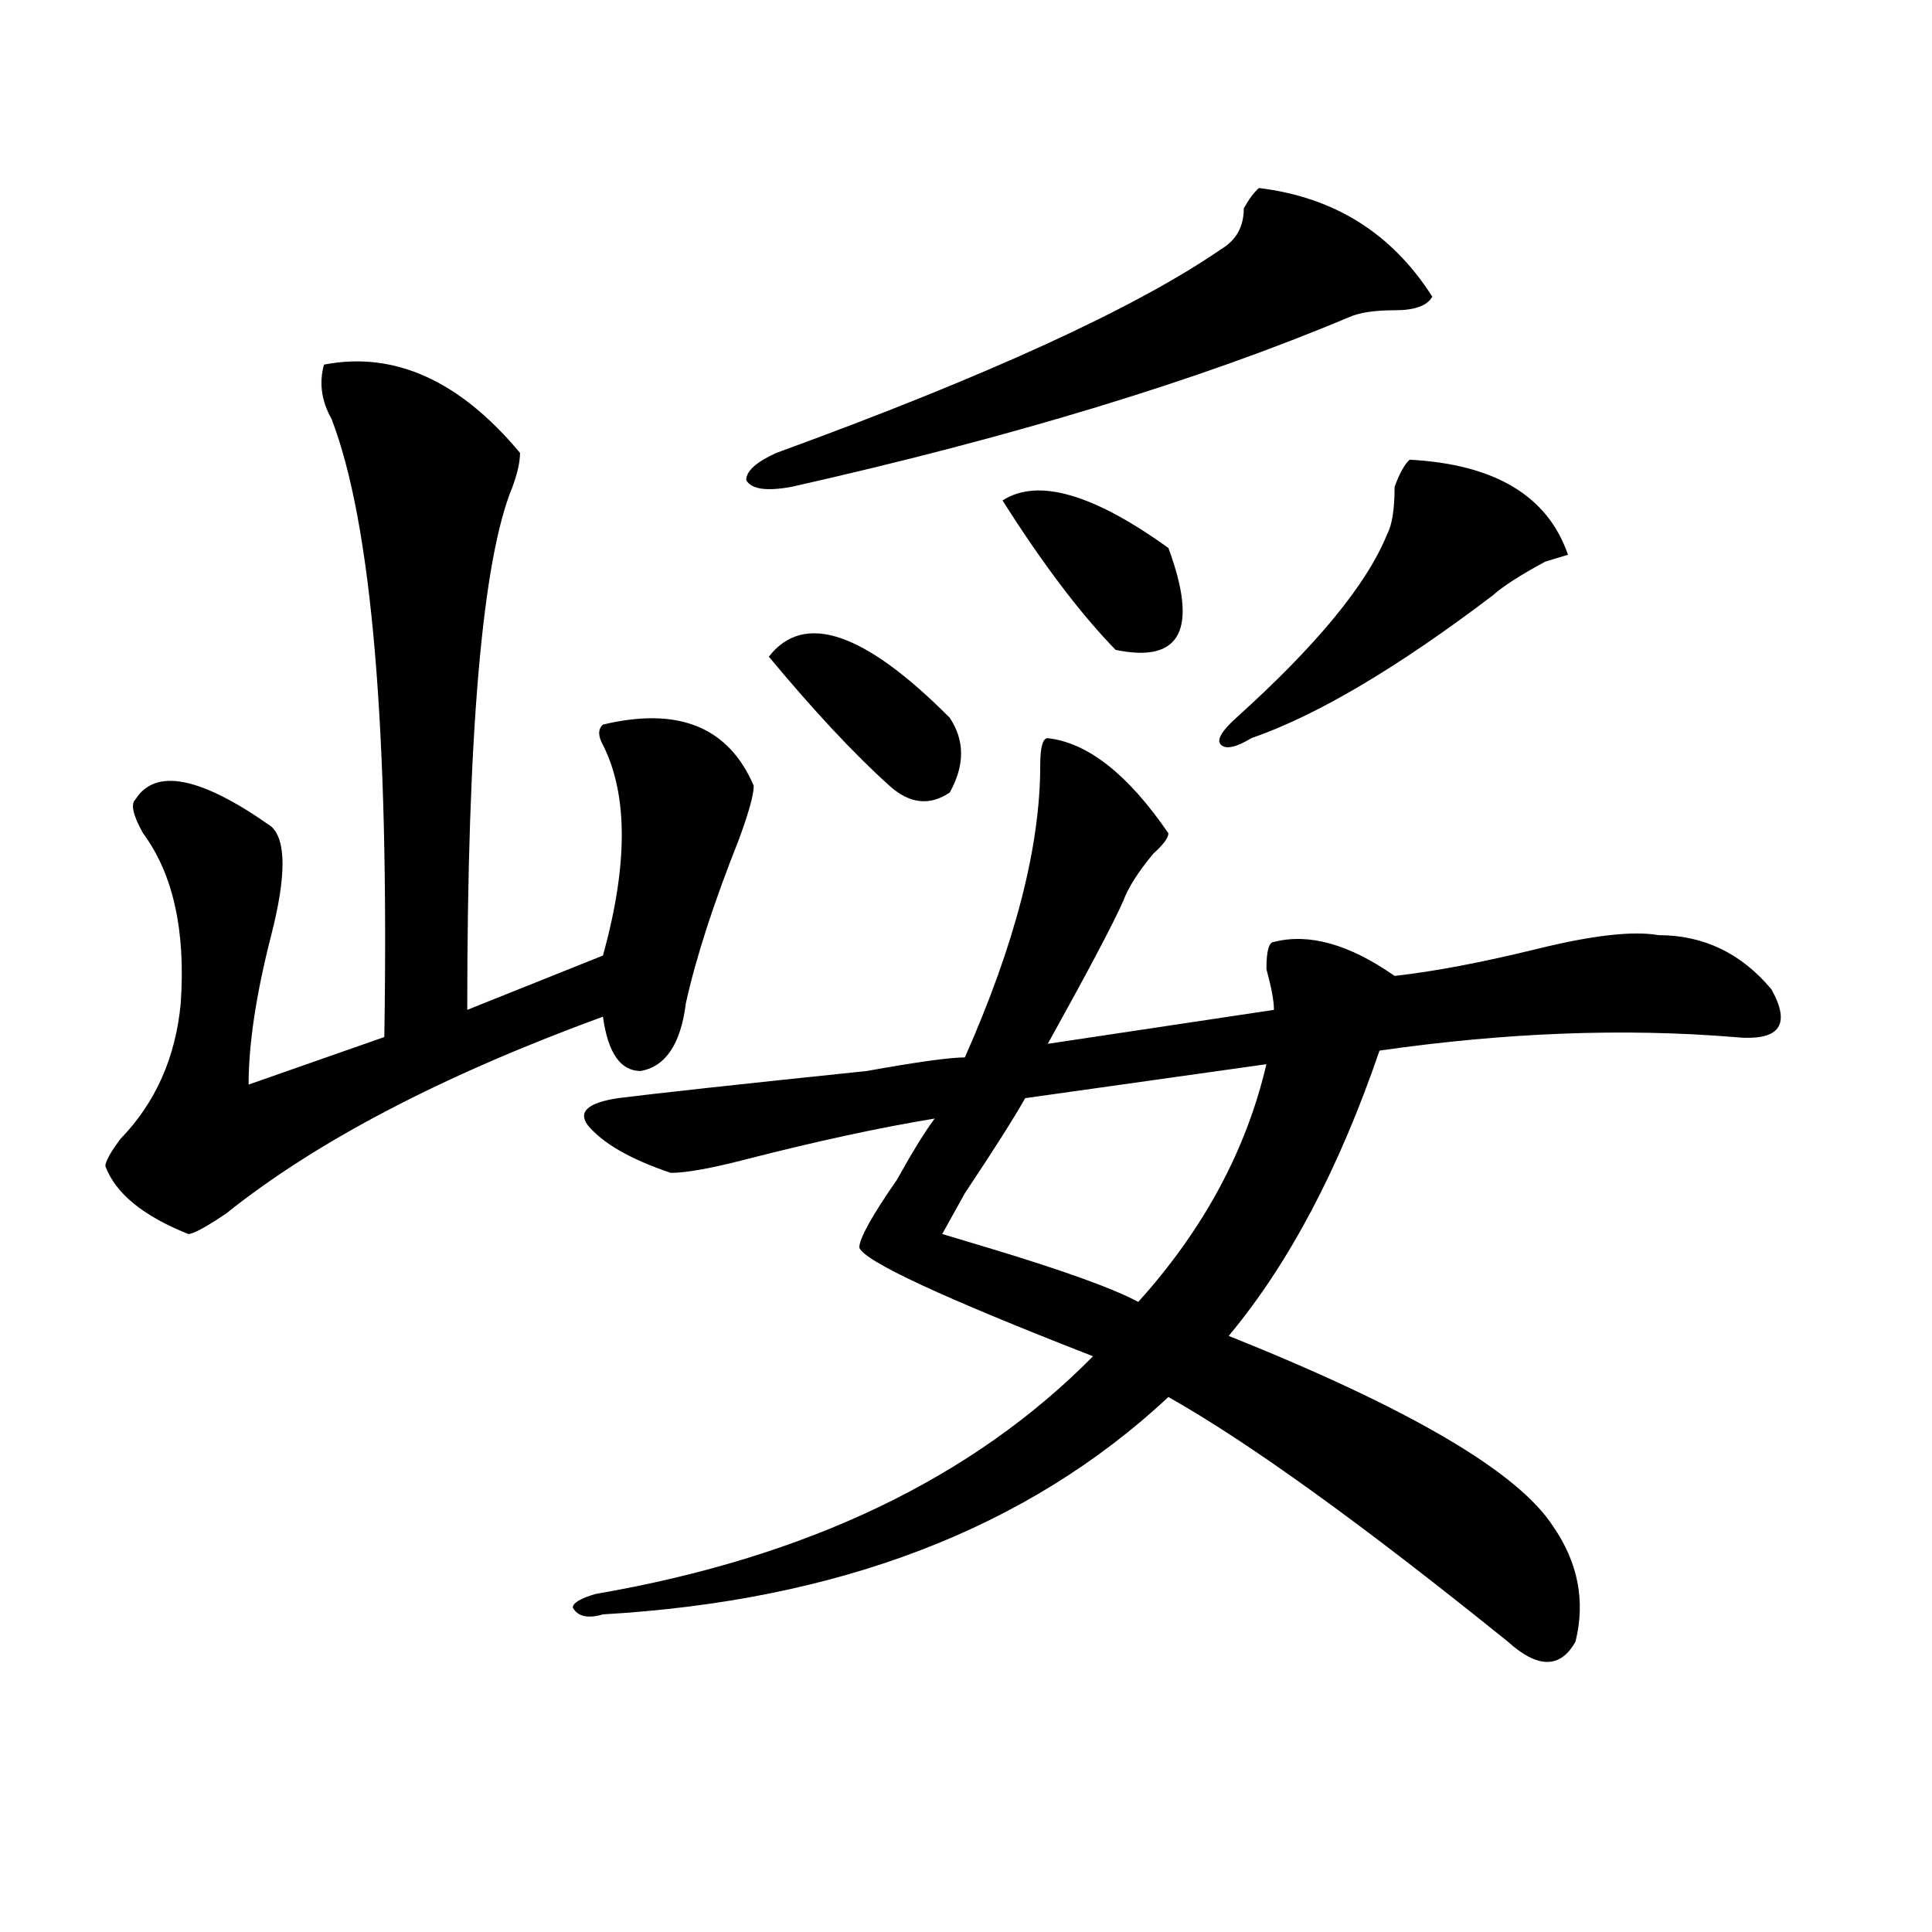
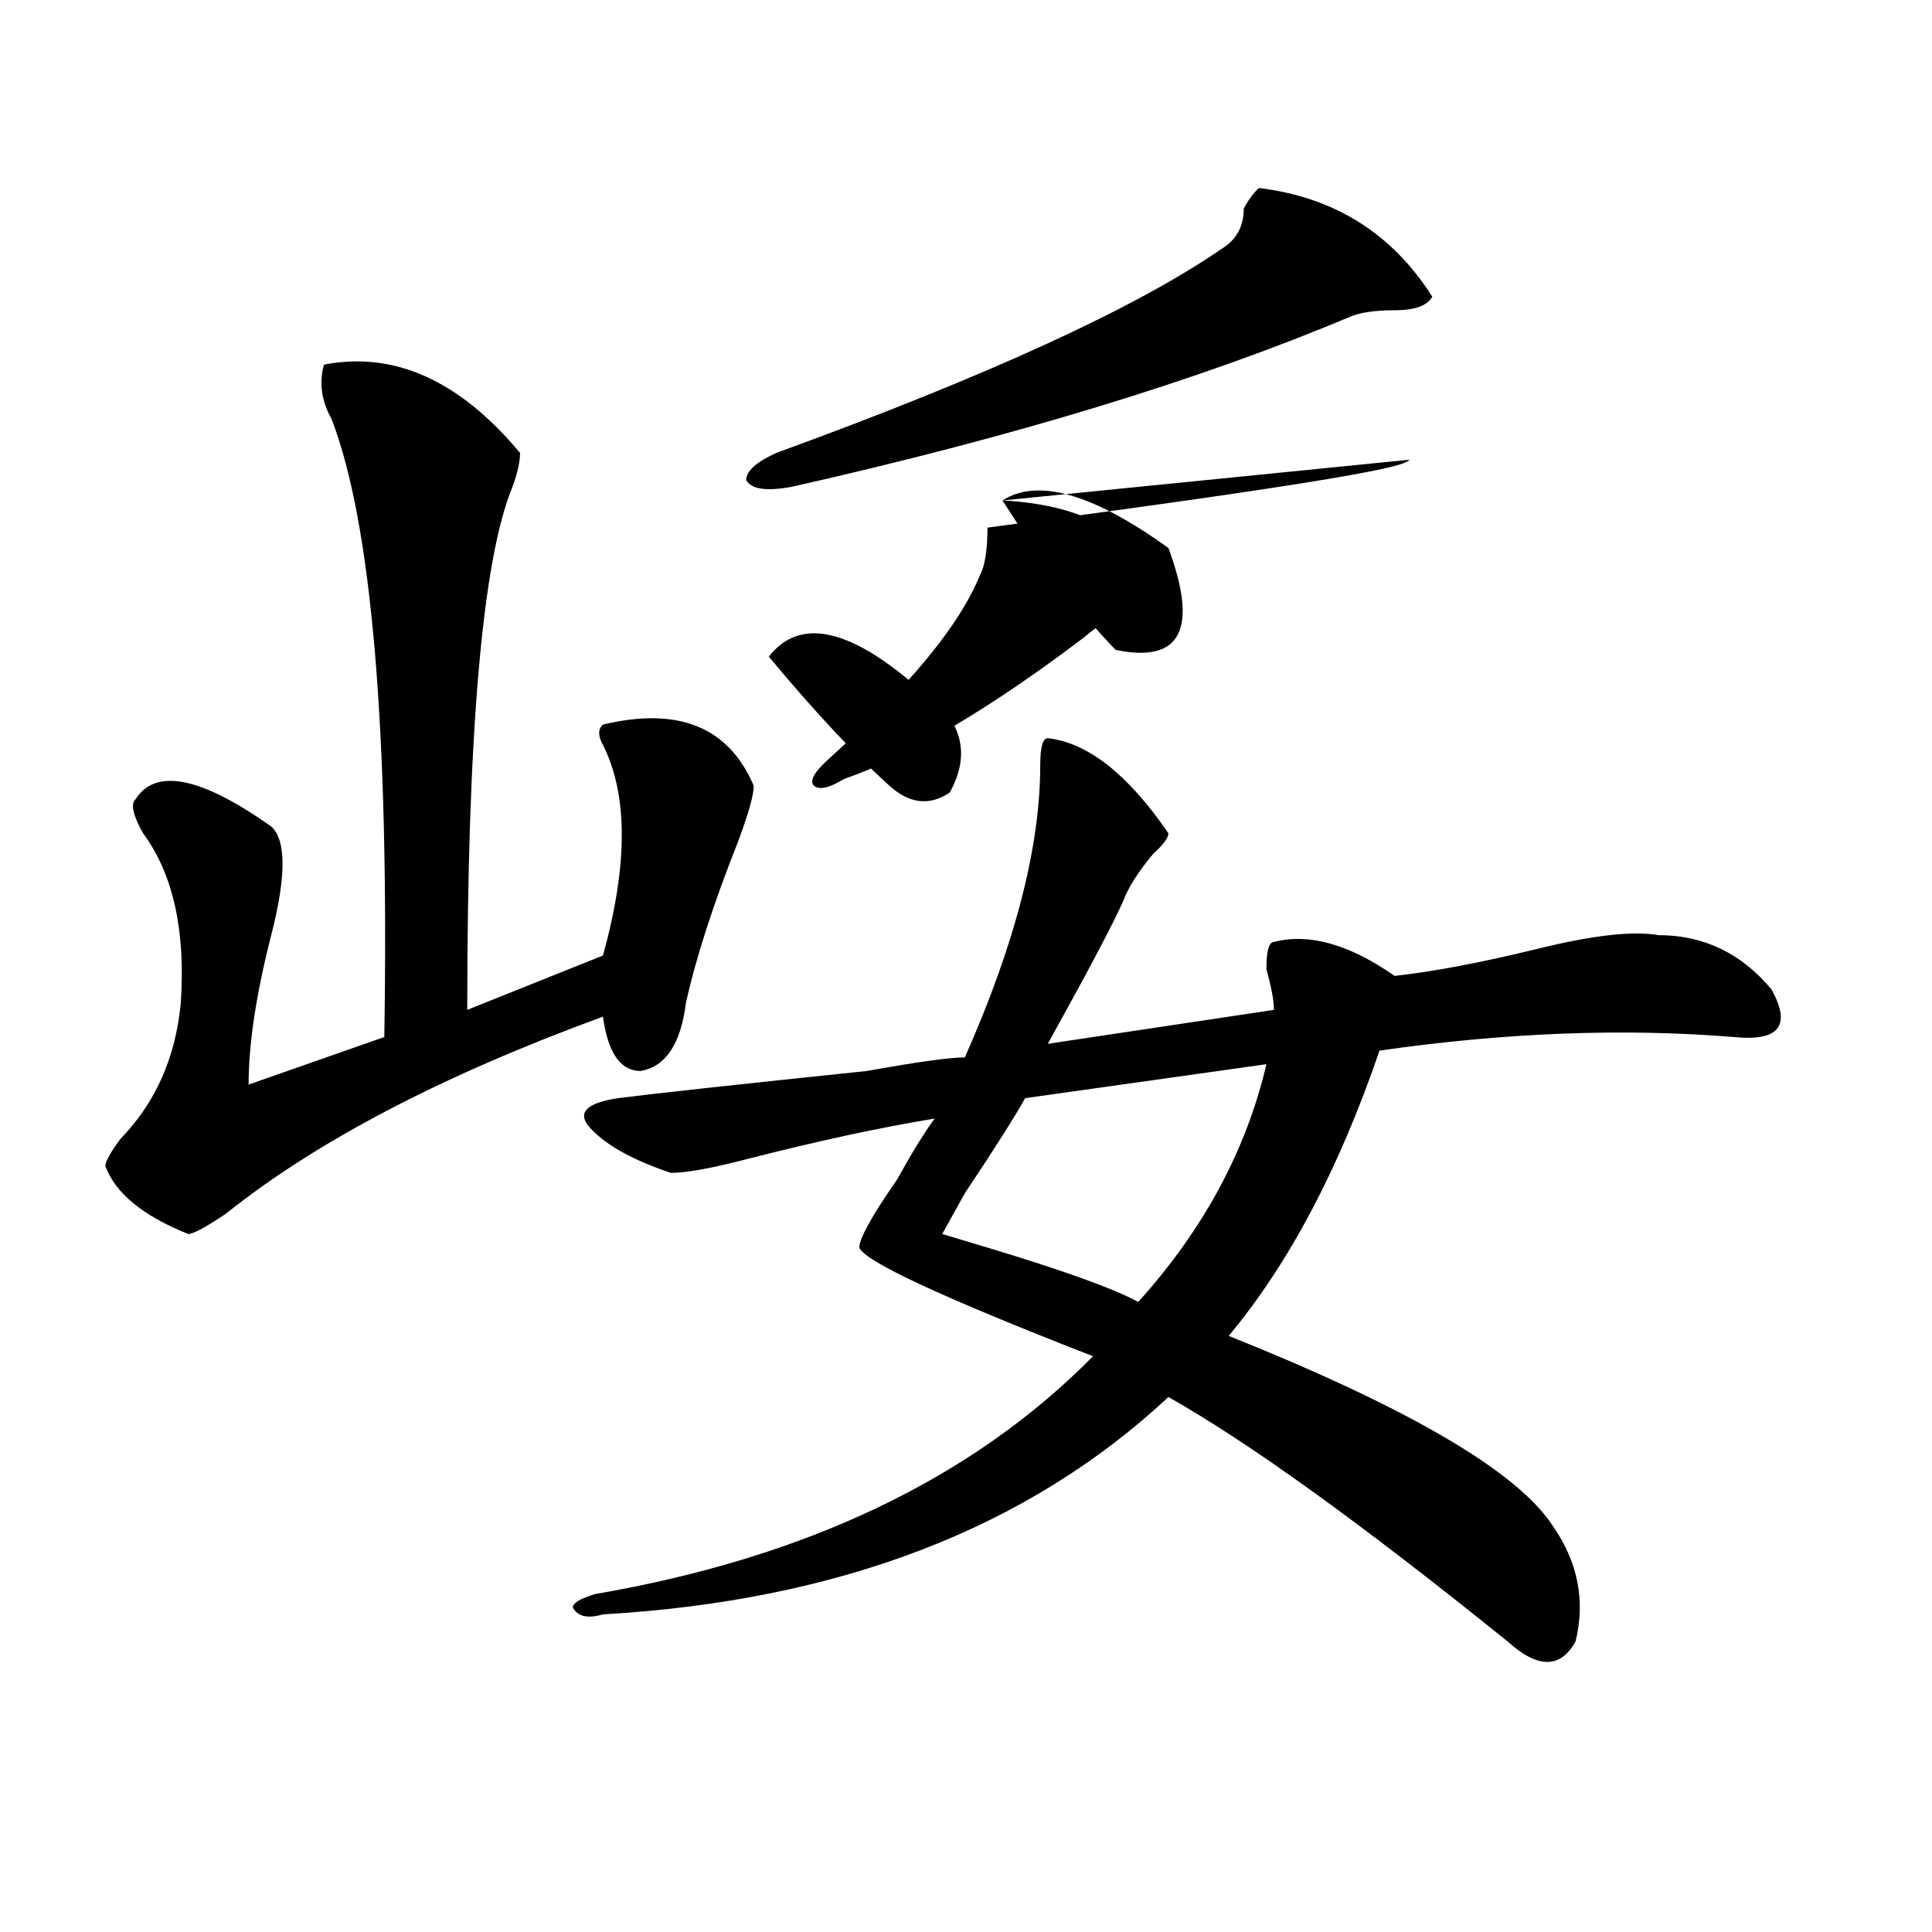
<svg xmlns="http://www.w3.org/2000/svg" version="1.1" id="图层_1" x="0px" y="0px" width="1000px" height="1000px" viewBox="0 0 1000 1000" enable-background="new 0 0 1000 1000" xml:space="preserve">
-   <path d="M167.703,188.719c36.401-7.031,70.242,8.24,101.461,45.703c0,4.725-1.341,10.547-3.902,17.578  c-15.609,37.519-23.414,127.771-23.414,270.703l70.242-28.125c12.987-46.856,12.987-83.166,0-108.984  c-2.622-4.669-2.622-8.185,0-10.547c39.023-9.338,64.999,1.209,78.047,31.641c0,4.725-2.622,14.063-7.805,28.125  c-13.048,32.85-22.134,60.975-27.316,84.375c-2.622,21.094-10.427,32.85-23.414,35.156c-10.427,0-16.95-9.338-19.512-28.125  c-83.29,30.487-148.289,64.49-195.117,101.953c-10.427,7.031-16.95,10.547-19.512,10.547c-23.414-9.338-37.743-21.094-42.926-35.156  c0-2.307,2.562-7.031,7.805-14.063c18.171-18.731,28.597-42.188,31.219-70.313c2.562-37.463-3.902-66.797-19.512-87.891  c-5.243-9.338-6.524-15.216-3.902-17.578c10.366-16.369,33.78-11.7,70.242,14.063c7.805,7.031,7.805,25.818,0,56.25  c-7.805,30.487-11.707,56.25-11.707,77.344l70.242-24.609c2.562-159.356-6.524-265.979-27.316-319.922  C166.362,207.506,165.081,198.112,167.703,188.719z M542.328,382.078c20.792,2.362,41.585,18.787,62.438,49.219  c0,2.362-2.622,5.878-7.805,10.547c-7.805,9.394-13.048,17.578-15.609,24.609c-5.243,11.756-18.231,36.365-39.023,73.828  l117.07-17.578c0-4.669-1.341-11.7-3.902-21.094c0-9.338,1.28-14.063,3.902-14.063c18.171-4.669,39.023,1.209,62.438,17.578  c20.792-2.307,45.487-7.031,74.145-14.063c28.597-7.031,49.39-9.338,62.438-7.031c23.414,0,42.926,9.394,58.535,28.125  c10.366,18.787,3.902,26.972-19.512,24.609c-57.255-4.669-118.411-2.307-183.41,7.031c-20.853,60.975-46.828,110.193-78.047,147.656  c93.656,37.519,149.569,70.313,167.801,98.438c12.987,18.731,16.89,38.672,11.707,59.766c-7.805,14.063-19.512,14.063-35.121,0  c-75.485-60.919-134.021-103.106-175.605-126.563c-72.864,68.006-170.423,105.469-292.676,112.5  c-7.805,2.307-13.048,1.153-15.609-3.516c0-2.362,3.902-4.725,11.707-7.031C417.453,806.26,503.305,765.281,565.742,702  c-78.047-30.432-118.411-49.219-120.973-56.25c0-4.669,6.464-16.369,19.512-35.156c7.805-14.063,14.269-24.609,19.512-31.641  c-28.657,4.725-61.157,11.756-97.559,21.094c-18.231,4.725-31.219,7.031-39.023,7.031c-20.853-7.031-35.121-15.216-42.926-24.609  c-5.243-7.031,0-11.7,15.609-14.063c18.171-2.307,61.097-7.031,128.777-14.063c25.976-4.669,42.926-7.031,50.73-7.031  c25.976-58.557,39.023-108.984,39.023-151.172C538.426,386.803,539.706,382.078,542.328,382.078z M651.594,97.313  c39.023,4.725,68.901,23.456,89.754,56.25c-2.622,4.725-9.146,7.031-19.512,7.031c-10.427,0-18.231,1.209-23.414,3.516  c-78.047,32.85-174.325,62.128-288.773,87.891c-13.048,2.362-20.853,1.209-23.414-3.516c0-4.669,5.183-9.338,15.609-14.063  c109.266-39.825,185.972-74.981,230.238-105.469c7.805-4.669,11.707-11.7,11.707-21.094  C646.351,103.19,648.972,99.675,651.594,97.313z M397.941,339.891c18.171-23.4,49.39-12.854,93.656,31.641  c7.805,11.756,7.805,24.609,0,38.672c-10.427,7.031-20.853,5.878-31.219-3.516C442.147,390.318,421.355,368.016,397.941,339.891z   M655.496,550.828l-124.875,17.578c-5.243,9.394-15.609,25.818-31.219,49.219l-11.707,21.094l23.414,7.031  c39.023,11.756,64.999,21.094,78.047,28.125C622.937,636.412,645.069,595.378,655.496,550.828z M518.914,259.031  c18.171-11.7,46.828-3.516,85.852,24.609c15.609,42.188,6.464,59.766-27.316,52.734  C559.218,317.644,539.706,291.881,518.914,259.031z M729.641,237.938c44.206,2.362,71.522,18.787,81.949,49.219l-11.707,3.516  c-13.048,7.031-22.134,12.909-27.316,17.578c-49.45,37.519-91.095,62.128-124.875,73.828c-7.805,4.725-13.048,5.878-15.609,3.516  c-2.622-2.307,0-7.031,7.805-14.063c41.585-37.463,67.62-69.104,78.047-94.922c2.562-4.669,3.902-12.854,3.902-24.609  C724.397,244.969,727.019,240.3,729.641,237.938z" />
+   <path d="M167.703,188.719c36.401-7.031,70.242,8.24,101.461,45.703c0,4.725-1.341,10.547-3.902,17.578  c-15.609,37.519-23.414,127.771-23.414,270.703l70.242-28.125c12.987-46.856,12.987-83.166,0-108.984  c-2.622-4.669-2.622-8.185,0-10.547c39.023-9.338,64.999,1.209,78.047,31.641c0,4.725-2.622,14.063-7.805,28.125  c-13.048,32.85-22.134,60.975-27.316,84.375c-2.622,21.094-10.427,32.85-23.414,35.156c-10.427,0-16.95-9.338-19.512-28.125  c-83.29,30.487-148.289,64.49-195.117,101.953c-10.427,7.031-16.95,10.547-19.512,10.547c-23.414-9.338-37.743-21.094-42.926-35.156  c0-2.307,2.562-7.031,7.805-14.063c18.171-18.731,28.597-42.188,31.219-70.313c2.562-37.463-3.902-66.797-19.512-87.891  c-5.243-9.338-6.524-15.216-3.902-17.578c10.366-16.369,33.78-11.7,70.242,14.063c7.805,7.031,7.805,25.818,0,56.25  c-7.805,30.487-11.707,56.25-11.707,77.344l70.242-24.609c2.562-159.356-6.524-265.979-27.316-319.922  C166.362,207.506,165.081,198.112,167.703,188.719z M542.328,382.078c20.792,2.362,41.585,18.787,62.438,49.219  c0,2.362-2.622,5.878-7.805,10.547c-7.805,9.394-13.048,17.578-15.609,24.609c-5.243,11.756-18.231,36.365-39.023,73.828  l117.07-17.578c0-4.669-1.341-11.7-3.902-21.094c0-9.338,1.28-14.063,3.902-14.063c18.171-4.669,39.023,1.209,62.438,17.578  c20.792-2.307,45.487-7.031,74.145-14.063c28.597-7.031,49.39-9.338,62.438-7.031c23.414,0,42.926,9.394,58.535,28.125  c10.366,18.787,3.902,26.972-19.512,24.609c-57.255-4.669-118.411-2.307-183.41,7.031c-20.853,60.975-46.828,110.193-78.047,147.656  c93.656,37.519,149.569,70.313,167.801,98.438c12.987,18.731,16.89,38.672,11.707,59.766c-7.805,14.063-19.512,14.063-35.121,0  c-75.485-60.919-134.021-103.106-175.605-126.563c-72.864,68.006-170.423,105.469-292.676,112.5  c-7.805,2.307-13.048,1.153-15.609-3.516c0-2.362,3.902-4.725,11.707-7.031C417.453,806.26,503.305,765.281,565.742,702  c-78.047-30.432-118.411-49.219-120.973-56.25c0-4.669,6.464-16.369,19.512-35.156c7.805-14.063,14.269-24.609,19.512-31.641  c-28.657,4.725-61.157,11.756-97.559,21.094c-18.231,4.725-31.219,7.031-39.023,7.031c-20.853-7.031-35.121-15.216-42.926-24.609  c-5.243-7.031,0-11.7,15.609-14.063c18.171-2.307,61.097-7.031,128.777-14.063c25.976-4.669,42.926-7.031,50.73-7.031  c25.976-58.557,39.023-108.984,39.023-151.172C538.426,386.803,539.706,382.078,542.328,382.078z M651.594,97.313  c39.023,4.725,68.901,23.456,89.754,56.25c-2.622,4.725-9.146,7.031-19.512,7.031c-10.427,0-18.231,1.209-23.414,3.516  c-78.047,32.85-174.325,62.128-288.773,87.891c-13.048,2.362-20.853,1.209-23.414-3.516c0-4.669,5.183-9.338,15.609-14.063  c109.266-39.825,185.972-74.981,230.238-105.469c7.805-4.669,11.707-11.7,11.707-21.094  C646.351,103.19,648.972,99.675,651.594,97.313z M397.941,339.891c18.171-23.4,49.39-12.854,93.656,31.641  c7.805,11.756,7.805,24.609,0,38.672c-10.427,7.031-20.853,5.878-31.219-3.516C442.147,390.318,421.355,368.016,397.941,339.891z   M655.496,550.828l-124.875,17.578c-5.243,9.394-15.609,25.818-31.219,49.219l-11.707,21.094l23.414,7.031  c39.023,11.756,64.999,21.094,78.047,28.125C622.937,636.412,645.069,595.378,655.496,550.828z M518.914,259.031  c18.171-11.7,46.828-3.516,85.852,24.609c15.609,42.188,6.464,59.766-27.316,52.734  C559.218,317.644,539.706,291.881,518.914,259.031z c44.206,2.362,71.522,18.787,81.949,49.219l-11.707,3.516  c-13.048,7.031-22.134,12.909-27.316,17.578c-49.45,37.519-91.095,62.128-124.875,73.828c-7.805,4.725-13.048,5.878-15.609,3.516  c-2.622-2.307,0-7.031,7.805-14.063c41.585-37.463,67.62-69.104,78.047-94.922c2.562-4.669,3.902-12.854,3.902-24.609  C724.397,244.969,727.019,240.3,729.641,237.938z" />
</svg>